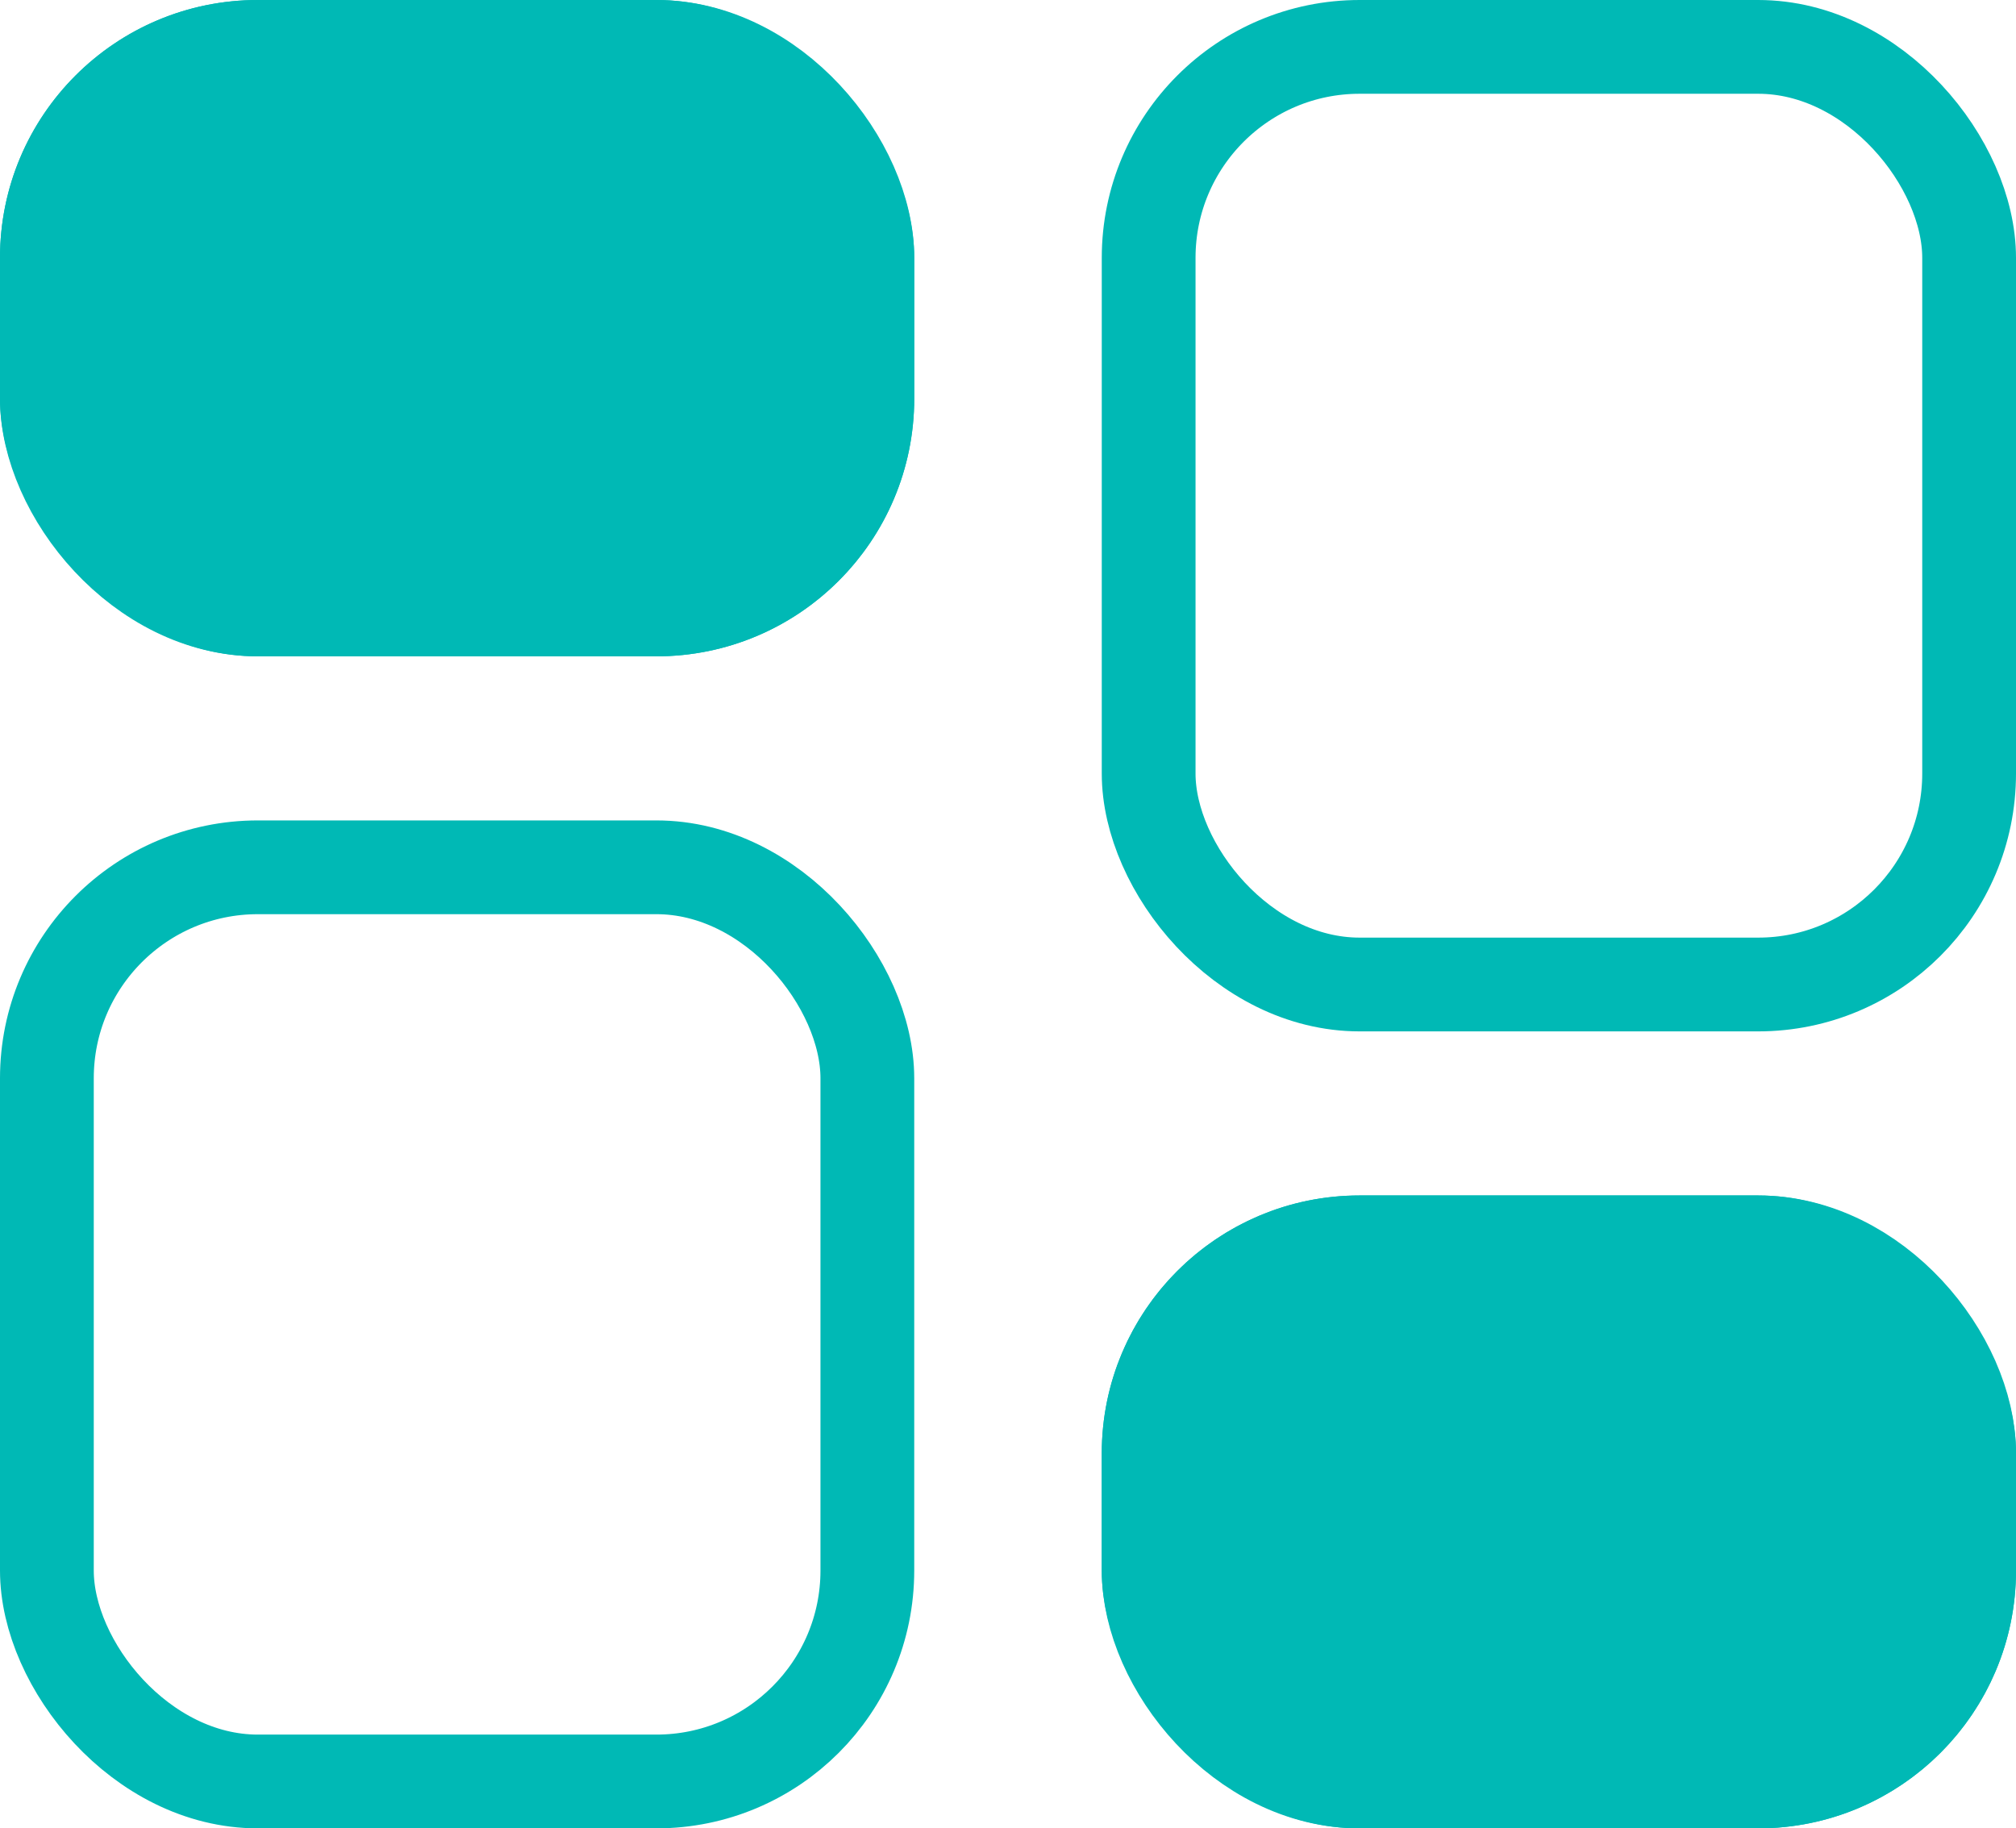
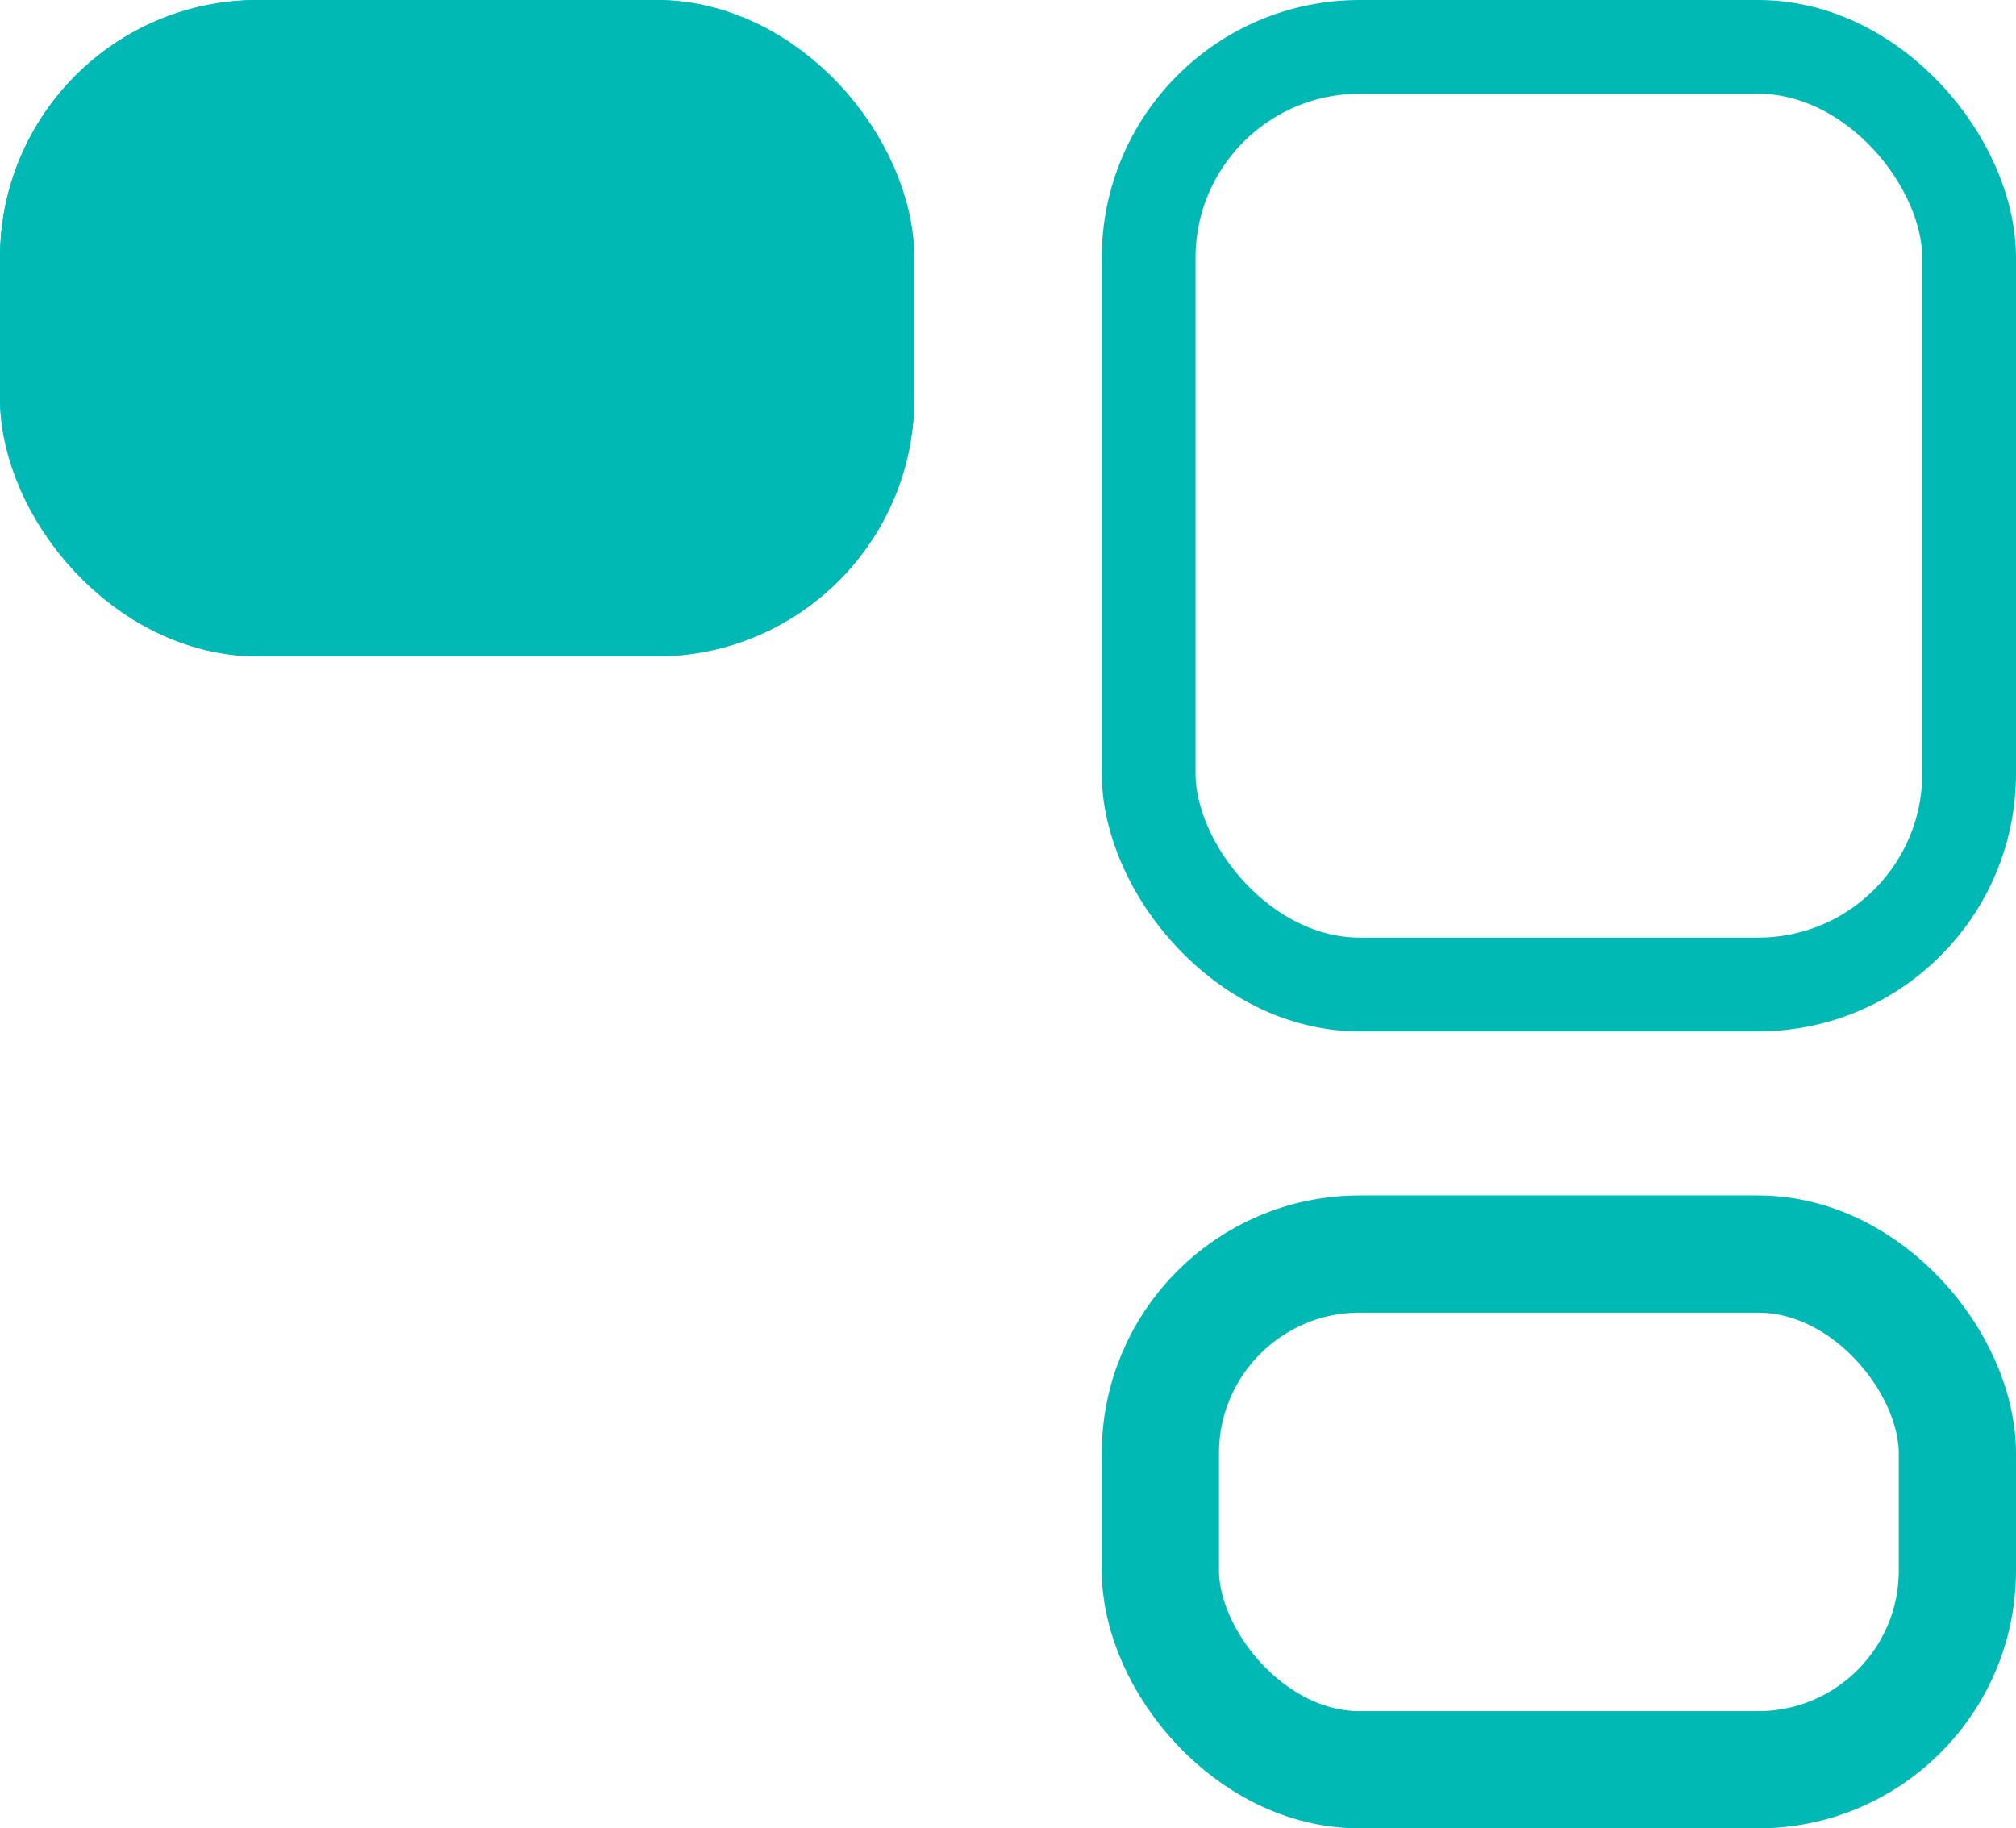
<svg xmlns="http://www.w3.org/2000/svg" width="86" height="78" viewBox="0 0 86 78">
  <g id="dept2" transform="translate(-0.383 0.354)">
    <g id="Rectangle_1652" data-name="Rectangle 1652" transform="translate(0.383 34.646)" fill="none" stroke="#00b9b5" stroke-width="4">
-       <rect width="39" height="43" rx="11" stroke="none" />
-       <rect x="2" y="2" width="35" height="39" rx="9" fill="none" />
-     </g>
+       </g>
    <g id="Rectangle_1655" data-name="Rectangle 1655" transform="translate(0.383 -0.354)" fill="#00b9b5" stroke="#00b9b5" stroke-width="4">
      <rect width="39" height="28" rx="11" stroke="none" />
      <rect x="2" y="2" width="35" height="24" rx="9" fill="none" />
    </g>
    <g id="Rectangle_1653" data-name="Rectangle 1653" transform="translate(47.383 -0.354)" fill="none" stroke="#00b9b5" stroke-width="4">
-       <rect width="39" height="44" rx="11" stroke="none" />
      <rect x="2" y="2" width="35" height="40" rx="9" fill="none" />
    </g>
    <g id="Rectangle_1654" data-name="Rectangle 1654" transform="translate(47.383 50.646)" fill="#00b9b5" stroke="#00b9b5" stroke-width="5">
-       <rect width="39" height="27" rx="11" stroke="none" />
      <rect x="2.5" y="2.5" width="34" height="22" rx="8.5" fill="none" />
    </g>
  </g>
</svg>